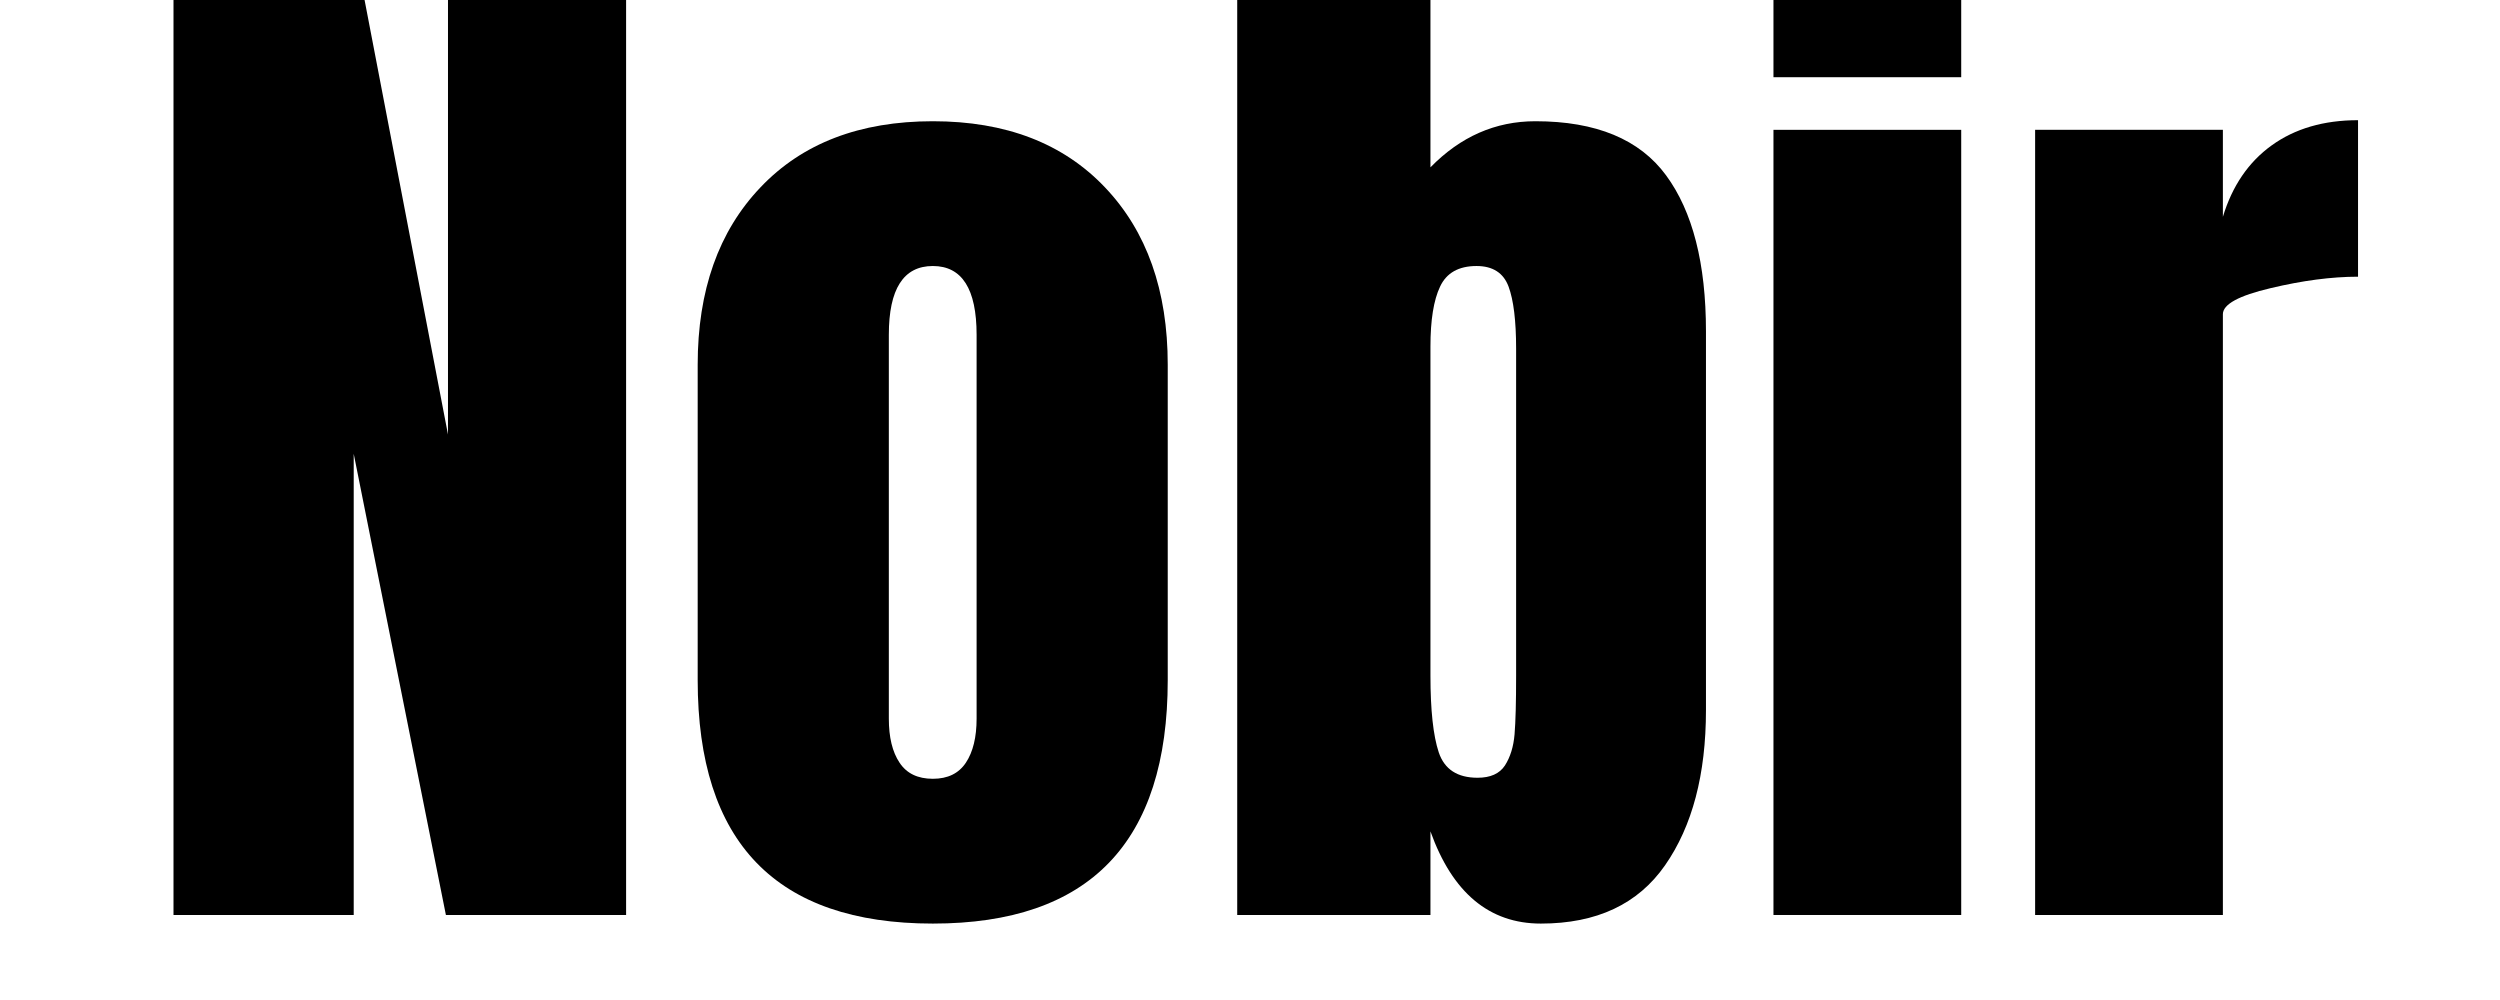
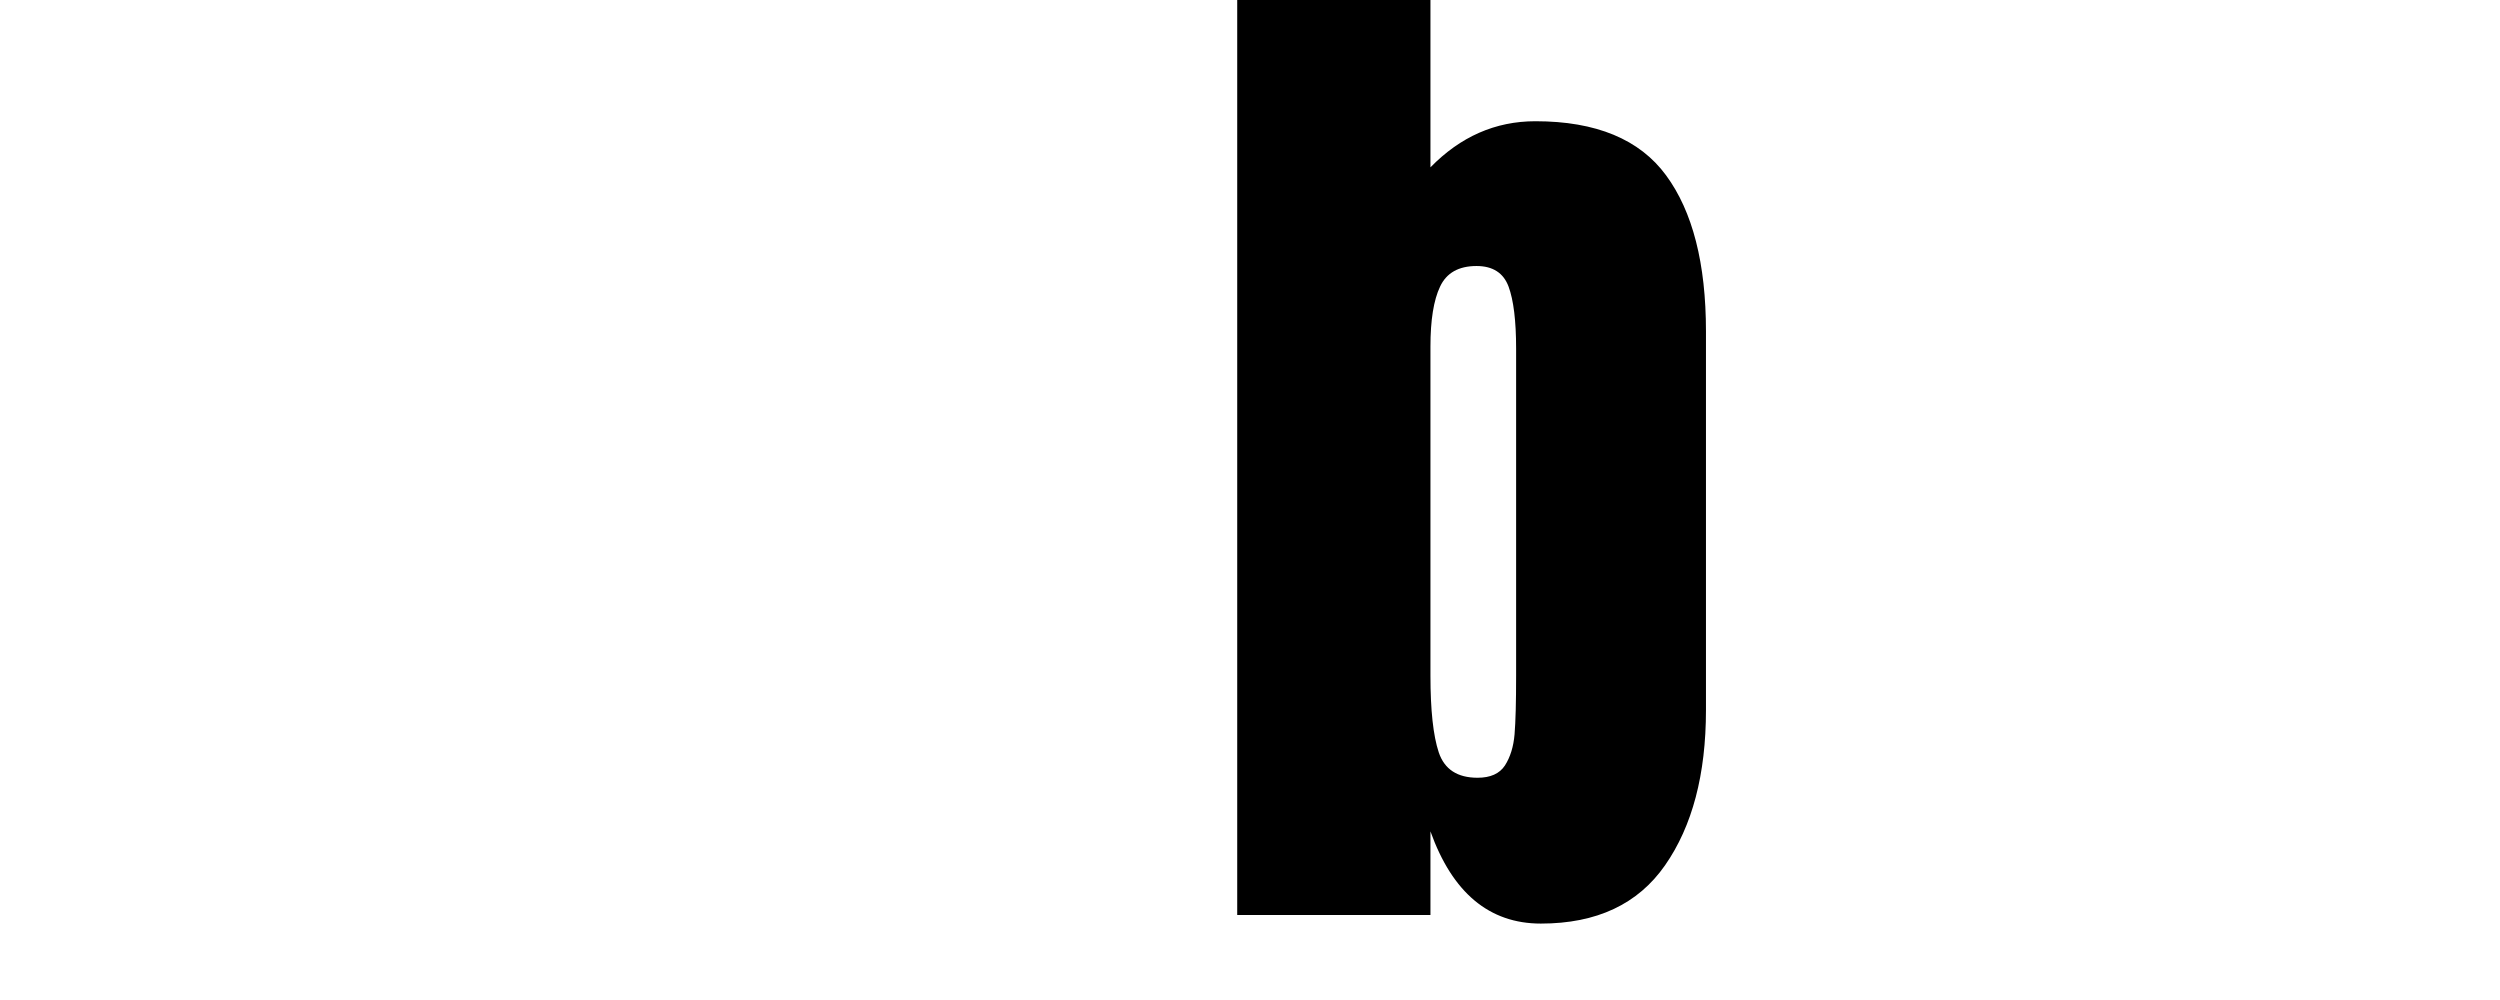
<svg xmlns="http://www.w3.org/2000/svg" width="200" viewBox="0 0 150 60" height="80" preserveAspectRatio="xMidYMid meet">
  <defs>
    <g />
  </defs>
  <g>
    <g transform="translate(7.957, 54.899)">
      <g>
-         <path d="M 2.453 0 L 2.453 -55.281 L 13.844 -55.281 L 18.922 -28.828 L 18.922 -55.281 L 29.609 -55.281 L 29.609 0 L 18.797 0 L 13.266 -27.672 L 13.266 0 Z M 2.453 0 " />
-       </g>
+         </g>
    </g>
  </g>
  <g>
    <g transform="translate(40.002, 54.899)">
      <g>
-         <path d="M 15.969 0.516 C 6.562 0.516 1.859 -4.352 1.859 -14.094 L 1.859 -33.016 C 1.859 -37.473 3.113 -41.02 5.625 -43.656 C 8.133 -46.301 11.582 -47.625 15.969 -47.625 C 20.344 -47.625 23.785 -46.301 26.297 -43.656 C 28.805 -41.02 30.062 -37.473 30.062 -33.016 L 30.062 -14.094 C 30.062 -4.352 25.363 0.516 15.969 0.516 Z M 15.969 -8.172 C 16.863 -8.172 17.523 -8.492 17.953 -9.141 C 18.379 -9.785 18.594 -10.664 18.594 -11.781 L 18.594 -34.812 C 18.594 -37.562 17.719 -38.938 15.969 -38.938 C 14.207 -38.938 13.328 -37.562 13.328 -34.812 L 13.328 -11.781 C 13.328 -10.664 13.539 -9.785 13.969 -9.141 C 14.395 -8.492 15.062 -8.172 15.969 -8.172 Z M 15.969 -8.172 " />
-       </g>
+         </g>
    </g>
  </g>
  <g>
    <g transform="translate(71.983, 54.899)">
      <g>
        <path d="M 20.469 0.516 C 17.375 0.516 15.164 -1.328 13.844 -5.016 L 13.844 0 L 2.25 0 L 2.25 -55.609 L 13.844 -55.609 L 13.844 -44.859 C 15.645 -46.703 17.742 -47.625 20.141 -47.625 C 23.785 -47.625 26.398 -46.539 27.984 -44.375 C 29.578 -42.207 30.375 -39.086 30.375 -35.016 L 30.375 -12.297 C 30.375 -8.43 29.555 -5.328 27.922 -2.984 C 26.297 -0.648 23.812 0.516 20.469 0.516 Z M 16.672 -8.234 C 17.441 -8.234 17.988 -8.477 18.312 -8.969 C 18.633 -9.469 18.828 -10.094 18.891 -10.844 C 18.953 -11.594 18.984 -12.766 18.984 -14.359 L 18.984 -33.984 C 18.984 -35.648 18.832 -36.891 18.531 -37.703 C 18.227 -38.523 17.586 -38.938 16.609 -38.938 C 15.535 -38.938 14.805 -38.523 14.422 -37.703 C 14.035 -36.891 13.844 -35.691 13.844 -34.109 L 13.844 -14.359 C 13.844 -12.297 14.008 -10.758 14.344 -9.75 C 14.688 -8.738 15.461 -8.234 16.672 -8.234 Z M 16.672 -8.234 " />
      </g>
    </g>
  </g>
  <g>
    <g transform="translate(104.22, 54.899)">
      <g>
-         <path d="M 2.188 -50.266 L 2.188 -58.109 L 13.453 -58.109 L 13.453 -50.266 Z M 2.188 0 L 2.188 -47.109 L 13.453 -47.109 L 13.453 0 Z M 2.188 0 " />
-       </g>
+         </g>
    </g>
  </g>
  <g>
    <g transform="translate(119.857, 54.899)">
      <g>
-         <path d="M 2.25 -47.109 L 13.516 -47.109 L 13.516 -41.891 C 14.078 -43.742 15.051 -45.172 16.438 -46.172 C 17.832 -47.18 19.562 -47.688 21.625 -47.688 L 21.625 -38.297 C 20.039 -38.297 18.289 -38.066 16.375 -37.609 C 14.469 -37.16 13.516 -36.641 13.516 -36.047 L 13.516 0 L 2.25 0 Z M 2.25 -47.109 " />
-       </g>
+         </g>
    </g>
  </g>
</svg>